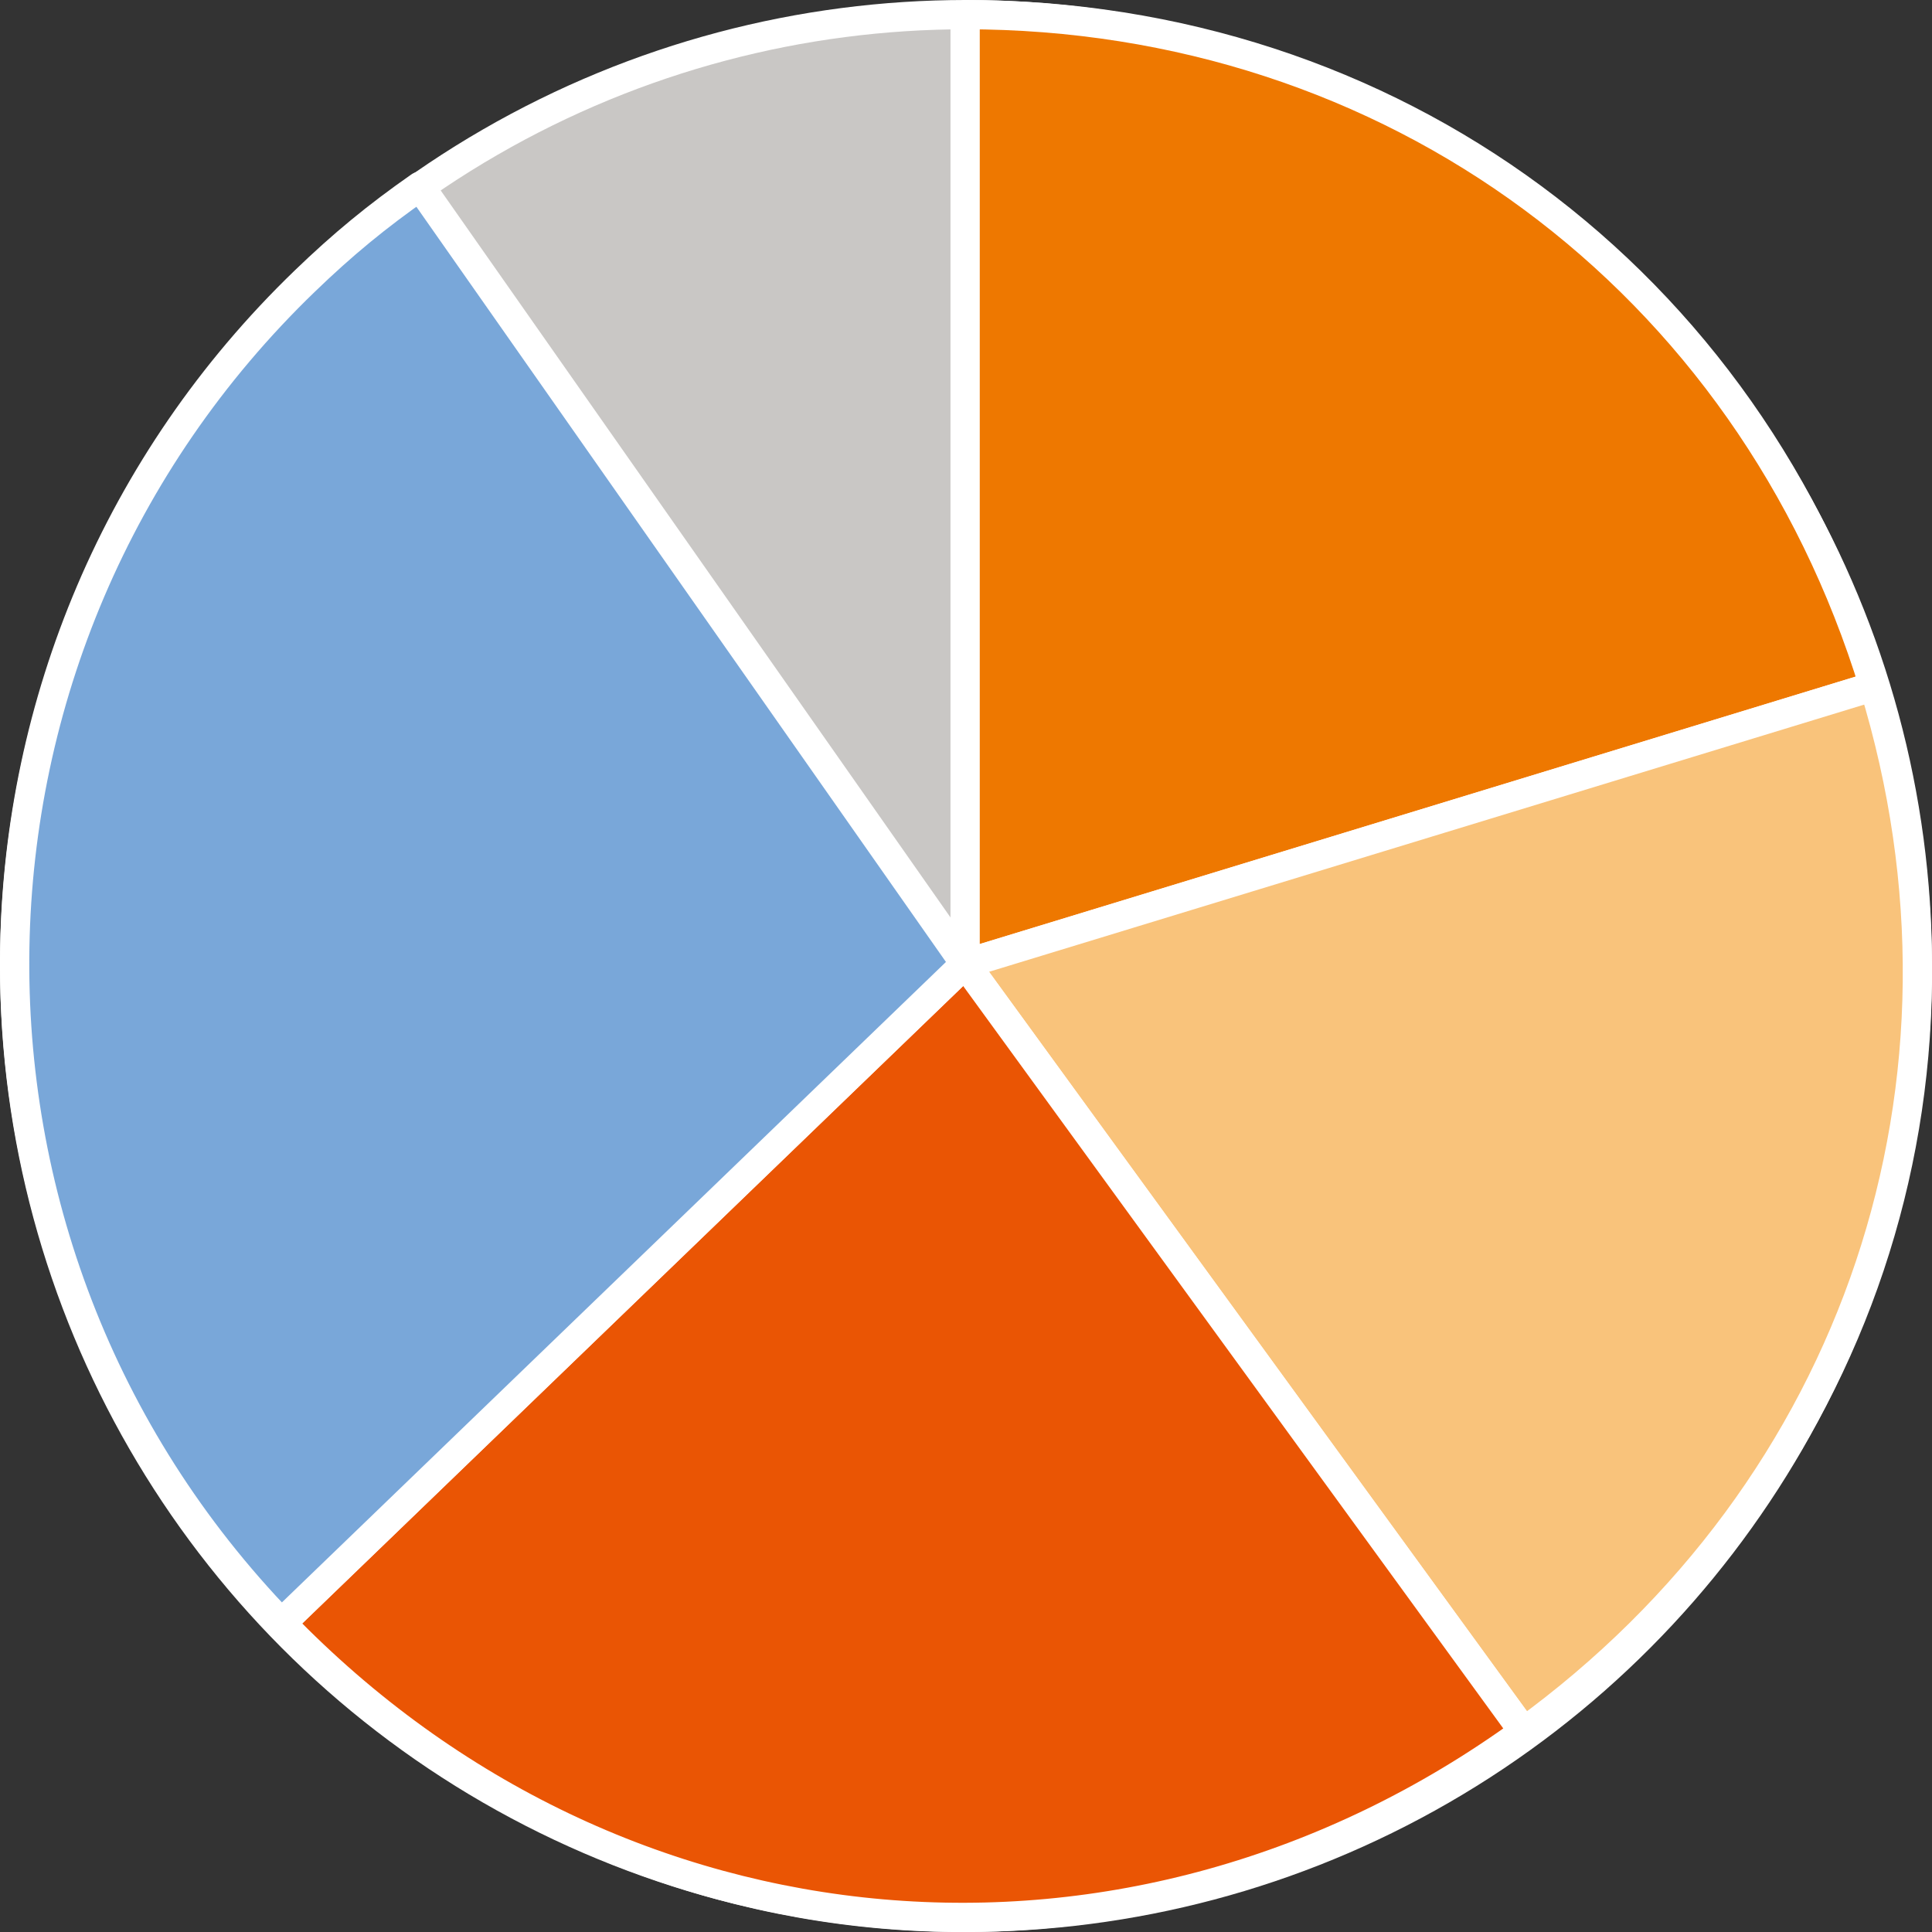
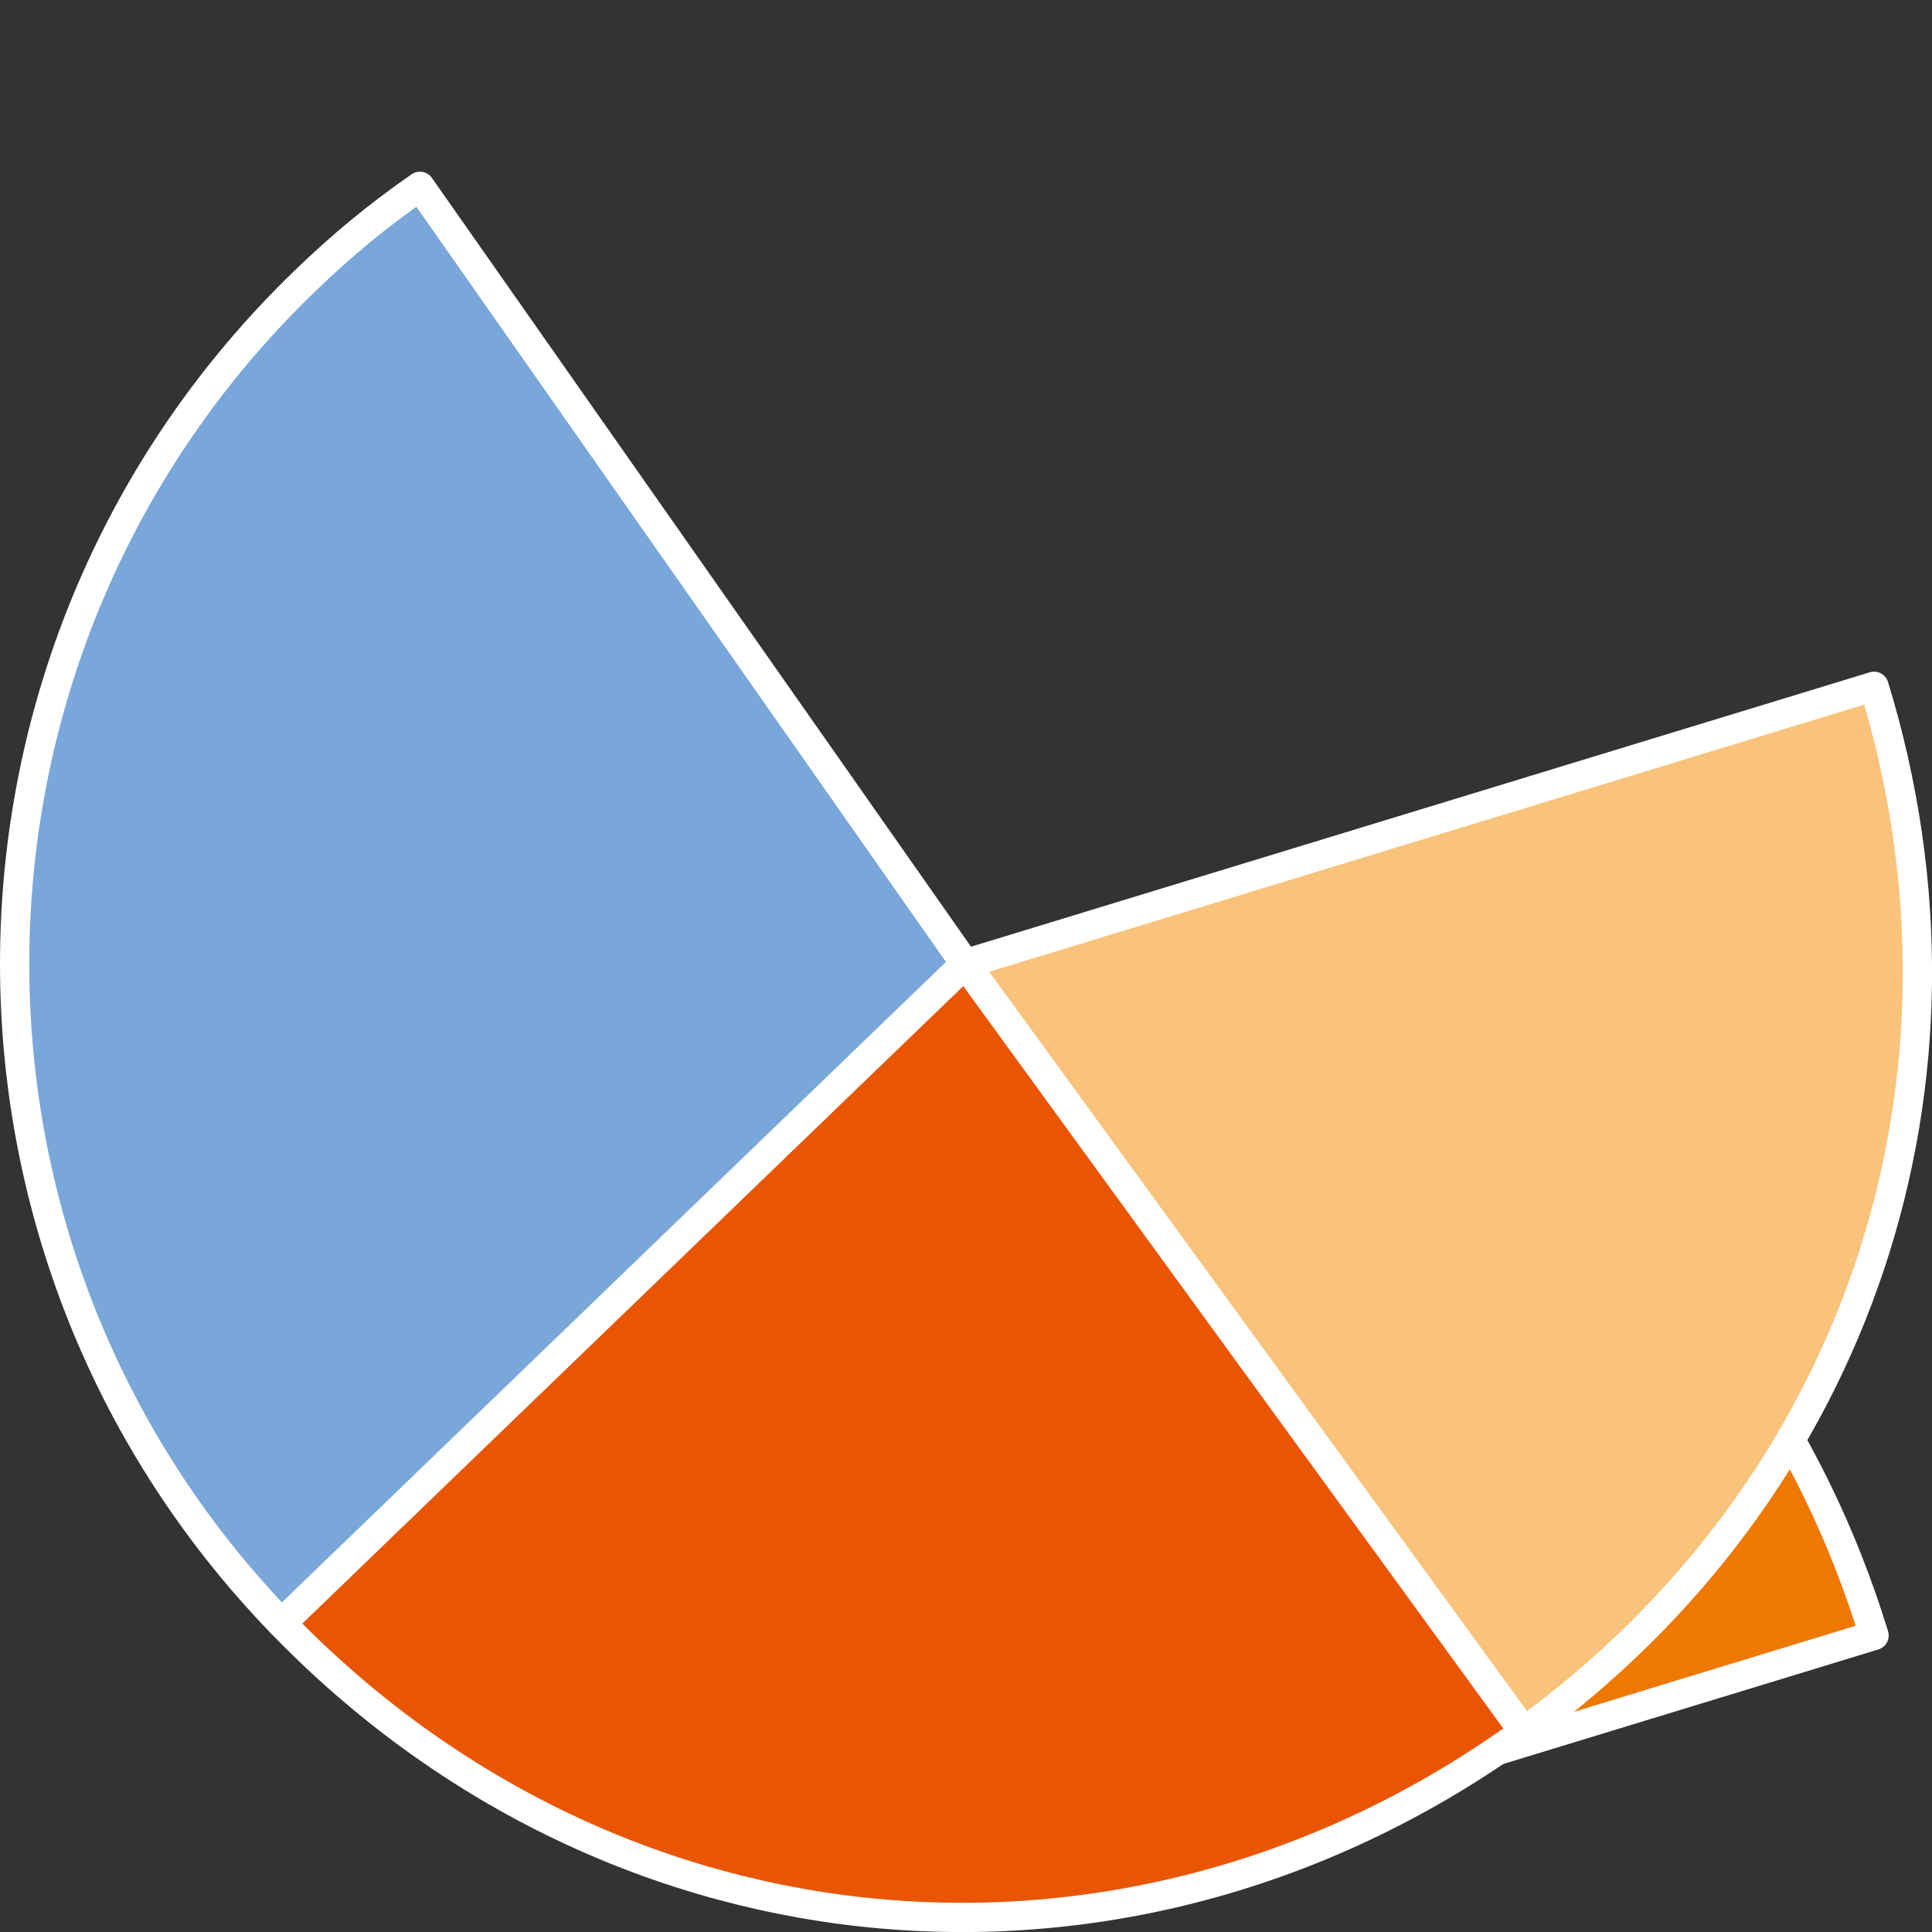
<svg xmlns="http://www.w3.org/2000/svg" viewBox="0 0 132 132">
  <rect x="0" y="0" width="132" height="132" fill="#333333" stroke="none" />
  <defs>
    <style>.d{fill:#c9c7c5;}.d,.e,.f,.g,.h{stroke:#fff;stroke-linecap:round;stroke-linejoin:round;stroke-width:2px;}.e{fill:#ea5504;}.f{fill:#79a7d9;}.g{fill:#ee7800;}.h{fill:#f9c37b;}</style>
  </defs>
  <g id="a" />
  <g id="b">
    <g id="c">
-       <circle class="d" cx="66" cy="66" r="65" />
      <g>
-         <path class="g" d="M65.94,65.85V1c29.12,0,53.58,18.08,62.1,45.89l-62.1,18.96Z" />
+         <path class="g" d="M65.94,65.85c29.12,0,53.58,18.08,62.1,45.89l-62.1,18.96Z" />
        <path class="h" d="M65.94,65.85l62.1-18.96c8.26,26.99-1.07,54.84-23.93,71.43l-38.17-52.47Z" />
        <path class="e" d="M65.94,65.85l38.17,52.47c-26.69,19.37-61.96,16.29-84.88-7.42l46.71-45.05Z" />
        <path class="f" d="M65.94,65.85L19.23,110.9C-5.69,85.14-4.97,44.08,20.83,19.2c2.58-2.49,4.92-4.42,7.86-6.47l37.25,53.12Z" />
      </g>
    </g>
  </g>
</svg>